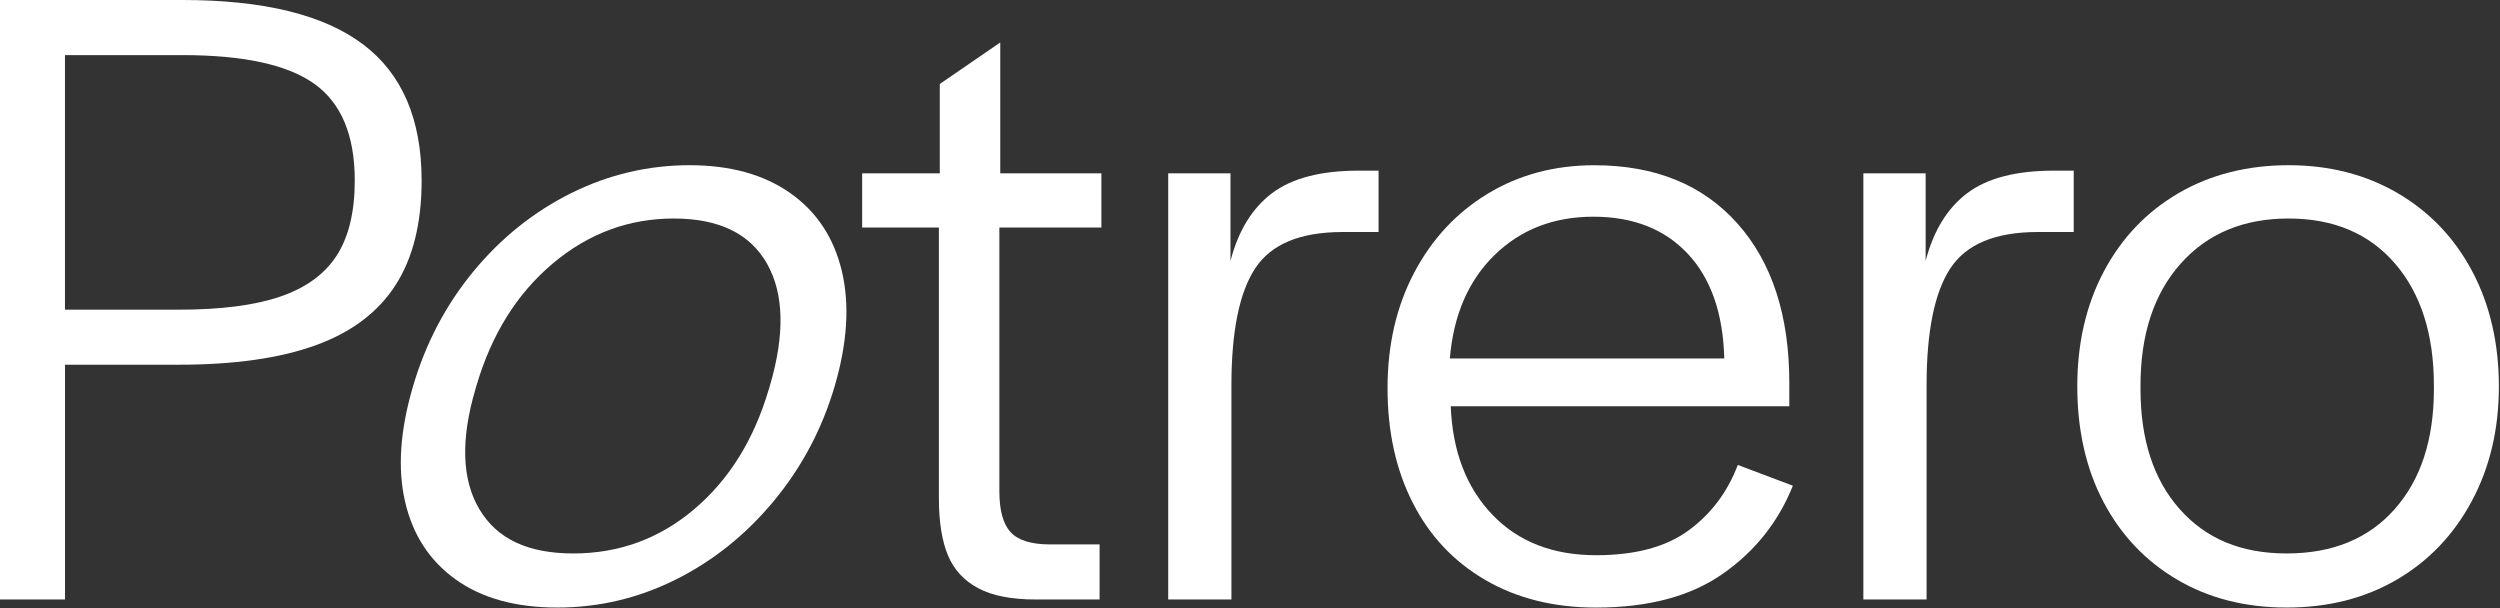
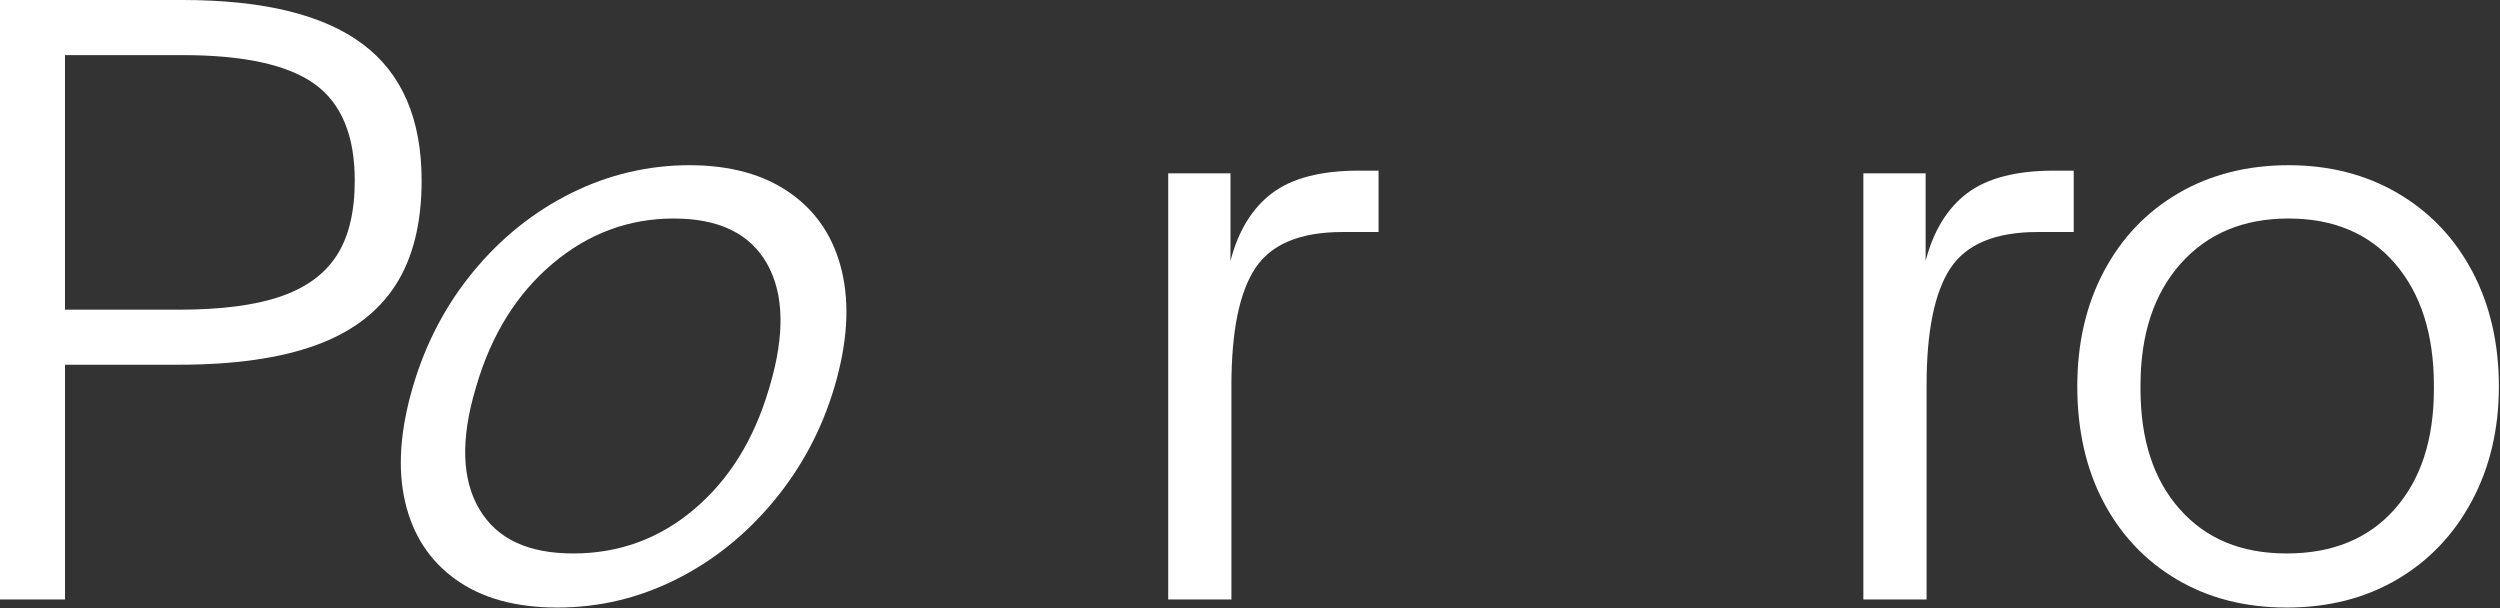
<svg xmlns="http://www.w3.org/2000/svg" width="666" height="162" viewBox="0 0 666 162" fill="none">
  <rect x="0" y="0" width="666" height="162" fill="#333333" stroke="none" />
  <path d="M96.68 11.79C86.26 3.94 70.22 0 48.58 0H0V159.69H17.32V97.16H47.62C62.37 97.16 74.52 95.44 84.06 91.99C93.6 88.54 100.69 83.21 105.34 76C109.99 68.79 112.32 59.49 112.32 48.1C112.32 31.75 107.11 19.64 96.69 11.79H96.68ZM89.7 68.07C86.49 73.04 81.48 76.69 74.67 79.01C67.85 81.34 58.83 82.5 47.61 82.5H17.31V14.68H48.58C64.93 14.68 76.68 17.25 83.81 22.38C90.94 27.51 94.51 36.09 94.51 48.11C94.51 56.45 92.9 63.11 89.7 68.07Z" fill="white" />
  <path d="M210.57 51.47C203.53 46.5 194.57 44.01 183.66 44.01C172.75 44.01 162.08 46.5 152.12 51.47C142.16 56.44 133.5 63.37 126.15 72.27C118.8 81.17 113.42 91.39 110.02 102.94C106.57 114.65 105.87 124.91 107.93 133.72C109.98 142.54 114.49 149.44 121.44 154.4C128.39 159.37 137.4 161.85 148.47 161.85C159.54 161.85 170.04 159.37 180.01 154.4C189.97 149.43 198.68 142.46 206.13 133.48C213.58 124.5 218.99 114.32 222.34 102.94C225.74 91.4 226.38 81.17 224.28 72.27C222.17 63.37 217.6 56.44 210.57 51.47ZM204.82 103.66C200.85 117.13 194.23 127.79 184.94 135.65C175.65 143.51 164.91 147.44 152.73 147.44C140.55 147.44 132.36 143.51 127.7 135.65C123.04 127.8 122.69 117.13 126.66 103.66L126.94 102.7C130.95 89.07 137.71 78.25 147.21 70.23C156.7 62.22 167.47 58.21 179.49 58.21C191.51 58.21 199.79 62.22 204.33 70.23C208.86 78.25 209.12 89.07 205.11 102.7L204.83 103.66H204.82Z" fill="white" />
-   <path d="M266.47 11.31L250.36 22.37V46.18H229.68V60.61H250.12V132.76C250.12 139.01 250.92 144.06 252.52 147.91C254.12 151.76 256.81 154.69 260.58 156.69C264.35 158.7 269.44 159.7 275.85 159.7H292.93V145.03H279.7C274.73 145.03 271.24 143.95 269.24 141.78C267.23 139.61 266.23 135.97 266.23 130.84V60.61H293.41V46.18H266.47V11.31Z" fill="white" />
  <path d="M338.86 51.47C333.57 55.48 329.88 61.49 327.8 69.51V46.18H311.21V159.7H328.05V102.7C328.05 88.27 330.17 77.85 334.42 71.43C338.67 65.02 346.4 61.81 357.63 61.81H367.25V45.46H361.96C351.86 45.46 344.16 47.47 338.87 51.47H338.86Z" fill="white" />
-   <path d="M449.85 141.3C443.84 145.71 435.62 147.91 425.2 147.91C413.66 147.91 404.43 144.3 397.54 137.09C390.64 129.88 386.96 120.26 386.48 108.23H476.67V101.98C476.67 84.02 472.06 69.87 462.84 59.53C453.62 49.19 440.91 44.02 424.72 44.02C414.14 44.02 404.68 46.55 396.34 51.6C388 56.65 381.47 63.67 376.74 72.64C372.01 81.62 369.64 91.88 369.64 103.43C369.64 114.98 371.88 125.16 376.37 133.97C380.86 142.79 387.31 149.64 395.73 154.53C404.15 159.42 413.97 161.86 425.19 161.86C439.14 161.86 450.4 158.85 458.98 152.84C467.56 146.83 473.77 139.01 477.62 129.39L462.95 123.86C460.22 131.07 455.85 136.89 449.84 141.3H449.85ZM398.15 67.95C405.12 61.14 413.9 57.73 424.48 57.73C435.06 57.73 443.44 61.02 449.61 67.59C455.78 74.17 459.03 83.46 459.35 95.49H386.24C387.2 83.95 391.17 74.77 398.14 67.95H398.15Z" fill="white" />
  <path d="M524.05 51.47C518.76 55.48 515.07 61.49 512.99 69.51V46.18H496.4V159.7H513.24V102.7C513.24 88.27 515.36 77.85 519.61 71.43C523.86 65.02 531.59 61.81 542.82 61.81H552.44V45.46H547.15C537.05 45.46 529.35 47.47 524.06 51.47H524.05Z" fill="white" />
  <path d="M638.77 51.47C630.27 46.5 620.57 44.01 609.67 44.01C598.77 44.01 588.83 46.5 580.33 51.47C571.83 56.44 565.21 63.37 560.49 72.27C555.76 81.17 553.39 91.39 553.39 102.94C553.39 114.49 555.71 124.91 560.37 133.72C565.02 142.54 571.55 149.44 579.97 154.4C588.39 159.37 598.13 161.85 609.19 161.85C620.25 161.85 630.03 159.37 638.53 154.4C647.03 149.43 653.68 142.46 658.49 133.48C663.3 124.5 665.7 114.32 665.7 102.94C665.7 91.56 663.33 81.17 658.6 72.27C653.87 63.37 647.26 56.44 638.76 51.47H638.77ZM648.39 103.66C648.39 117.13 644.9 127.79 637.93 135.65C630.96 143.51 621.37 147.44 609.19 147.44C597.01 147.44 587.66 143.51 580.69 135.65C573.71 127.8 570.23 117.13 570.23 103.66V102.7C570.23 89.07 573.8 78.25 580.93 70.23C588.06 62.22 597.65 58.21 609.67 58.21C621.69 58.21 631.15 62.22 638.05 70.23C644.94 78.25 648.39 89.07 648.39 102.7V103.66Z" fill="white" />
</svg>